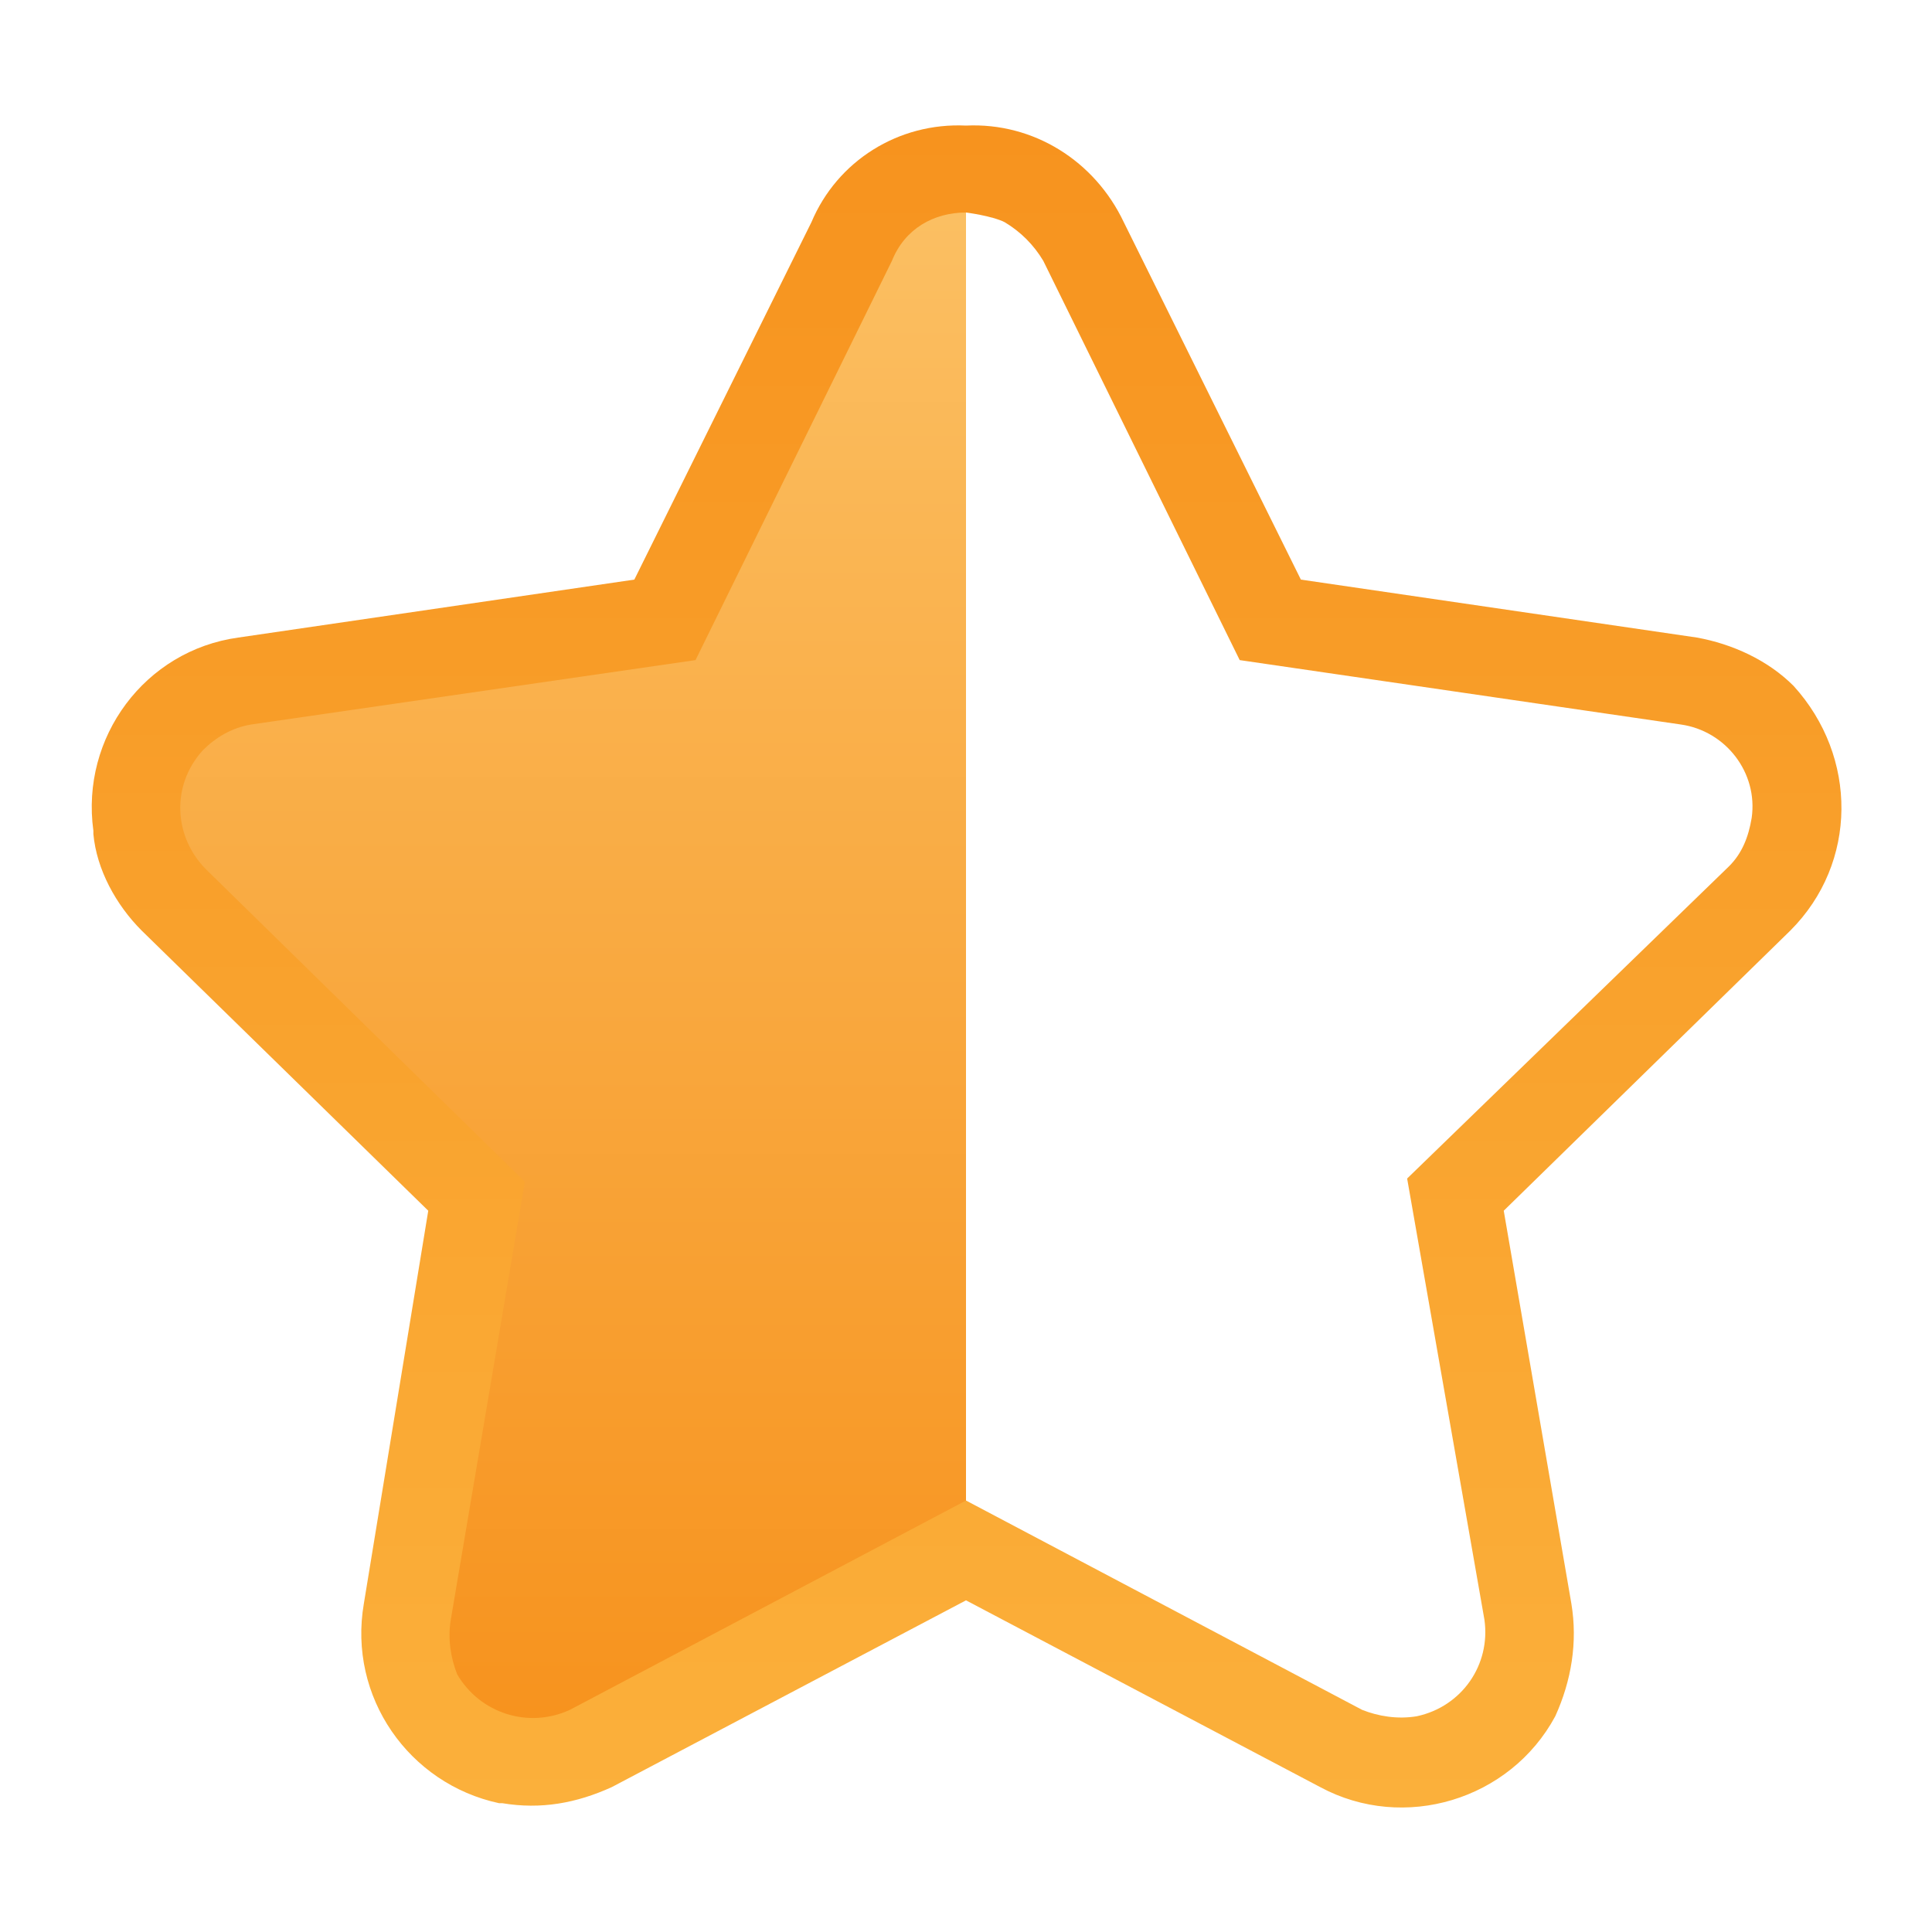
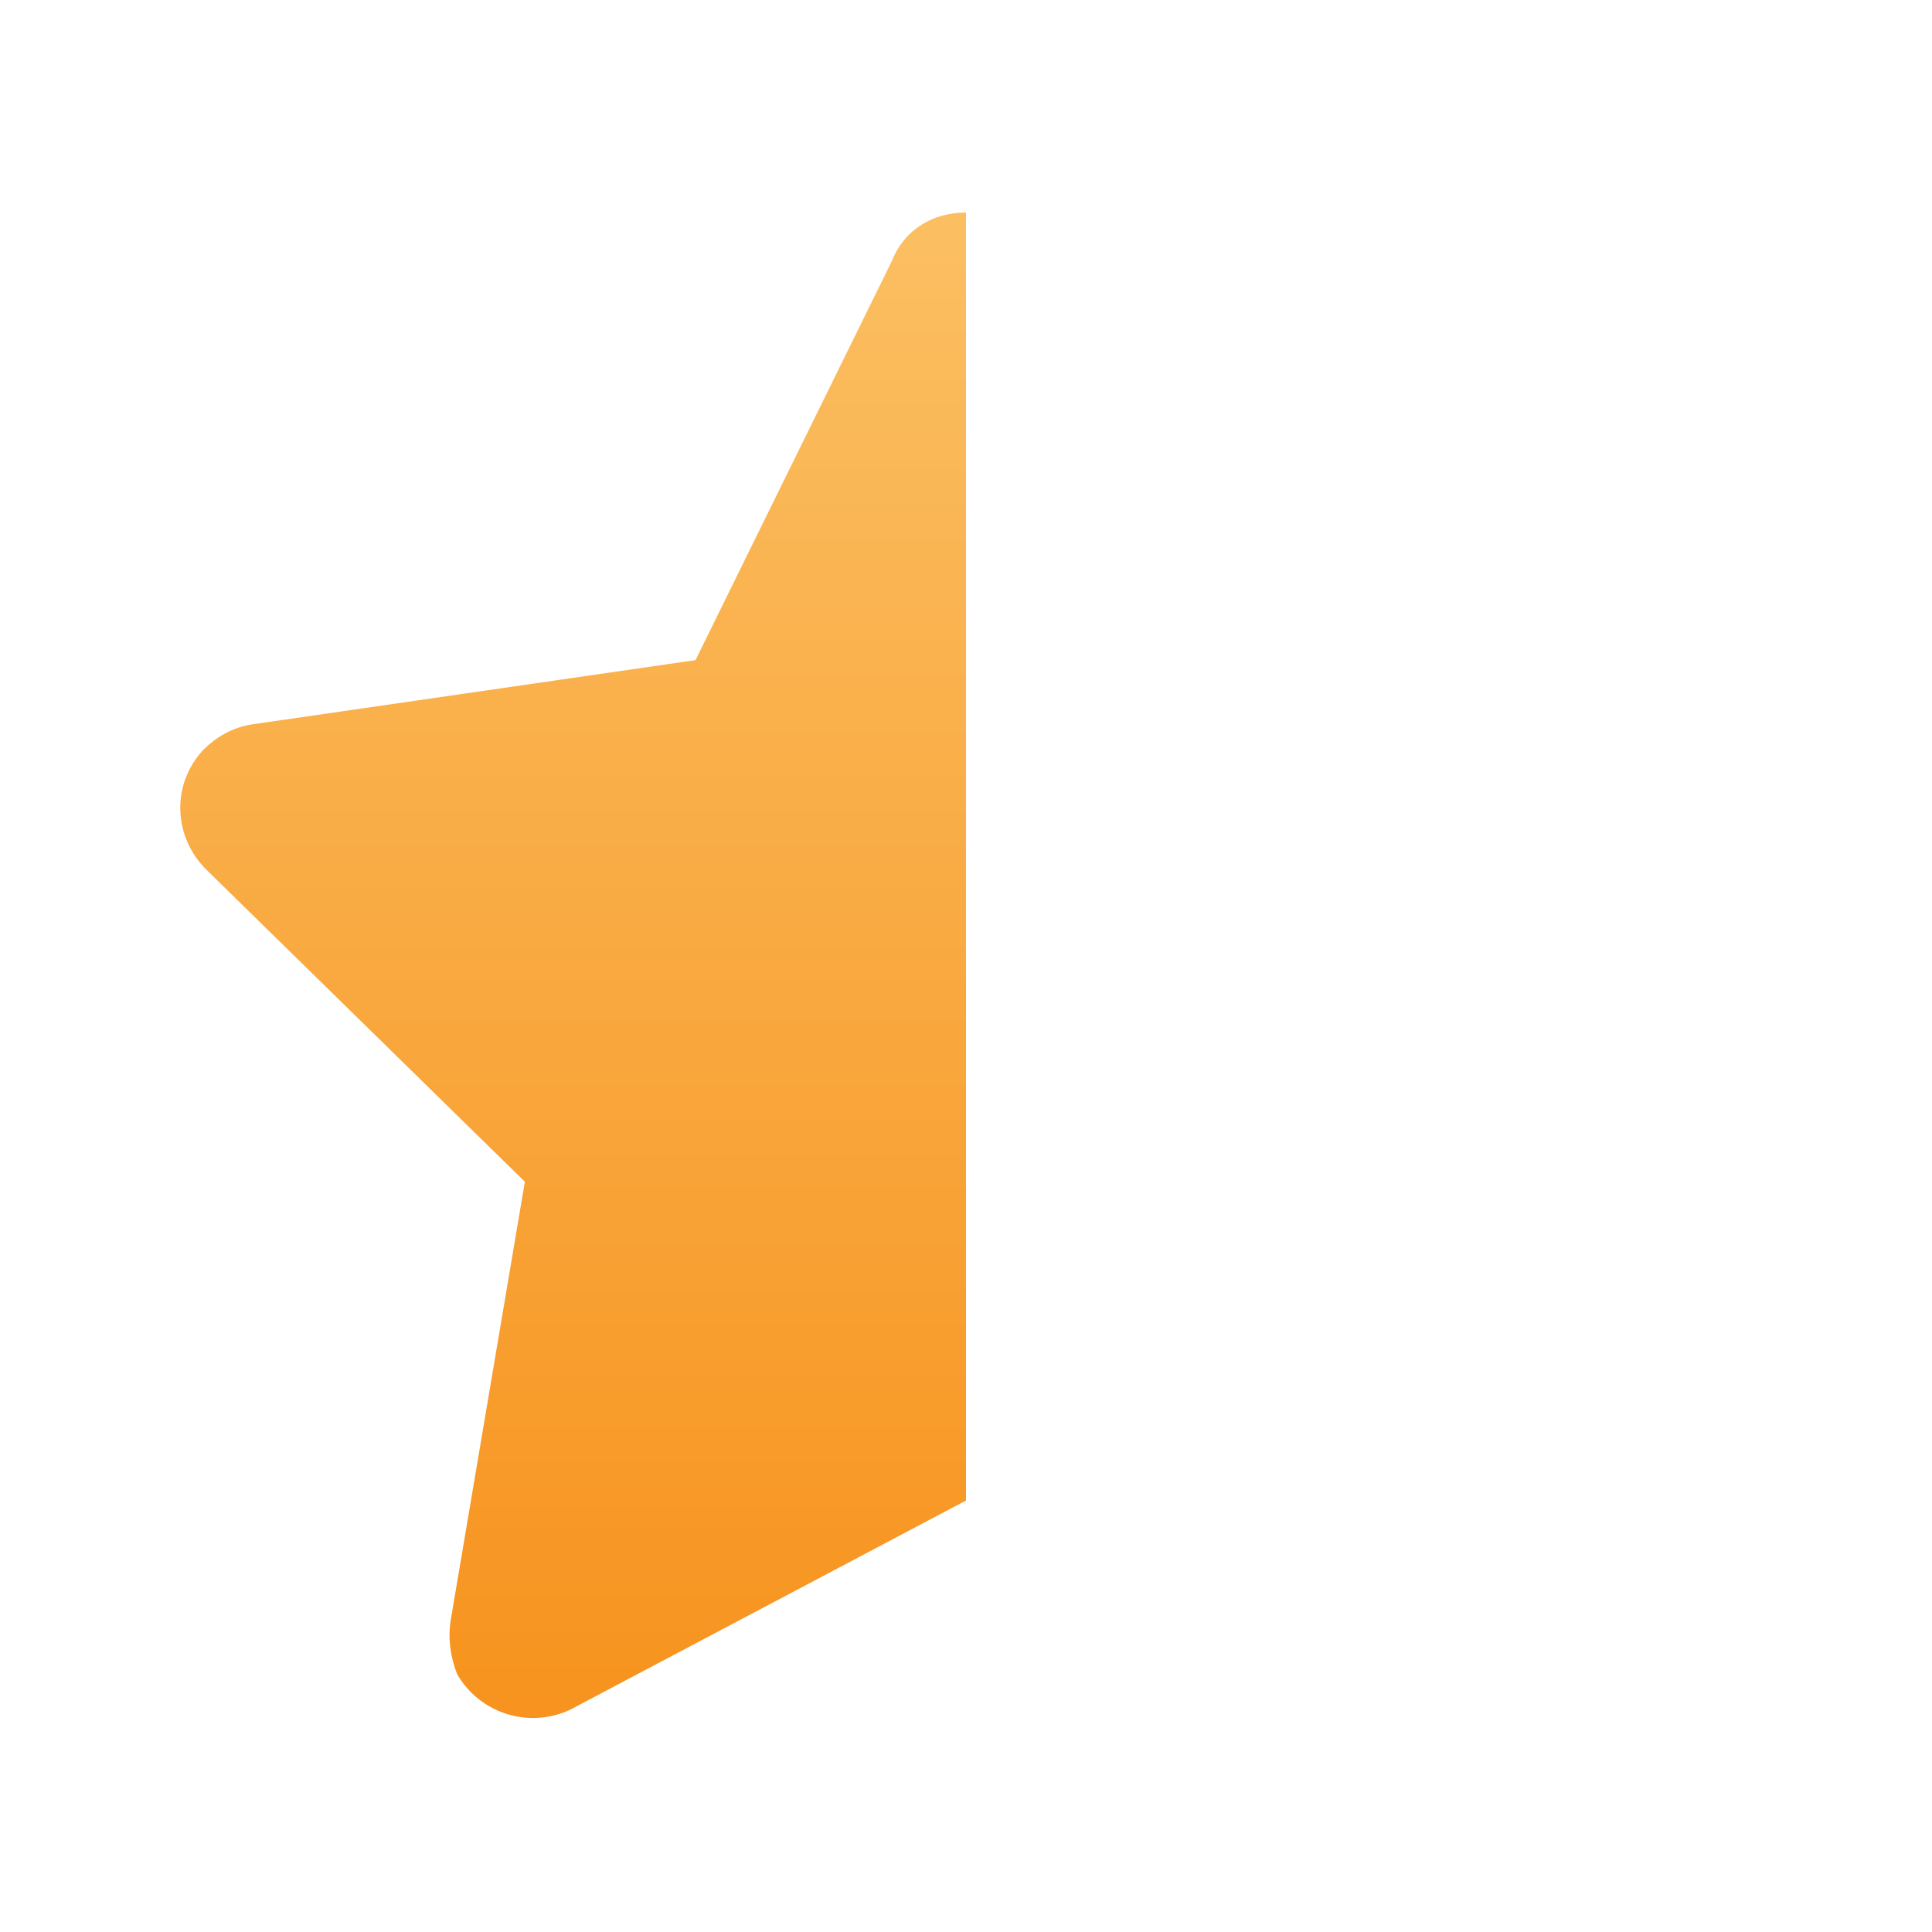
<svg xmlns="http://www.w3.org/2000/svg" version="1.1" x="0px" y="0px" width="60px" height="60px" viewBox="0 0 60 60" style="enable-background:new 0 0 60 60;" xml:space="preserve">
  <style type="text/css">
	.st0{fill:url(#SVGID_1_);}
	.st1{fill:url(#SVGID_2_);}
</style>
  <g id="Layer_1">
    <linearGradient id="SVGID_1_" gradientUnits="userSpaceOnUse" x1="30.003" y1="56.139" x2="30.003" y2="3.897">
      <stop offset="0" style="stop-color:#FBB03B" />
      <stop offset="1" style="stop-color:#F7931E" />
    </linearGradient>
-     <path class="st0" d="M55.7,21.3c-0.8-0.8-1.9-1.3-3-1.5L40.4,18L34.9,6.9C34,5,32.1,3.8,30,3.9c-2.1-0.1-4,1.1-4.8,3L19.7,18   L7.4,19.8c-2.9,0.4-4.9,3.1-4.5,6c0,0,0,0.1,0,0.1c0.1,1.1,0.7,2.2,1.5,3l8.9,8.7l-2,12.2c-0.5,2.9,1.4,5.6,4.2,6.2c0,0,0,0,0.1,0   c1.2,0.2,2.3,0,3.4-0.5l11-5.8l11,5.8c2.6,1.4,5.9,0.4,7.3-2.2c0.5-1.1,0.7-2.3,0.5-3.5l-2.1-12.2l8.9-8.7   C57.7,26.8,57.7,23.5,55.7,21.3z M54.4,25.4C54.4,25.5,54.4,25.5,54.4,25.4c-0.1,0.6-0.3,1.1-0.7,1.5l-10,9.7l2.4,13.7   c0.2,1.4-0.7,2.7-2.1,3c-0.6,0.1-1.2,0-1.7-0.2L30,46.6l0-40c0,0,0.8,0.1,1.2,0.3c0,0,0,0,0,0c0.5,0.3,0.9,0.7,1.2,1.2l6.1,12.4   l13.7,2C53.6,22.7,54.6,24,54.4,25.4z" />
  </g>
  <g id="Layer_2">
    <linearGradient id="SVGID_2_" gradientUnits="userSpaceOnUse" x1="17.82" y1="53.332" x2="17.82" y2="6.638">
      <stop offset="0" style="stop-color:#F7931E" />
      <stop offset="1" style="stop-color:#FBBF62" />
    </linearGradient>
    <path class="st1" d="M30,6.6c-1,0-1.9,0.5-2.3,1.5l-6.1,12.4l-13.8,2c-0.6,0.1-1.1,0.4-1.5,0.8c-1,1.1-0.9,2.7,0.1,3.7l9.9,9.7   L14,50.3c-0.1,0.6,0,1.2,0.2,1.7c0.7,1.2,2.2,1.7,3.5,1.1L30,46.6l0,0V6.6z" />
  </g>
</svg>